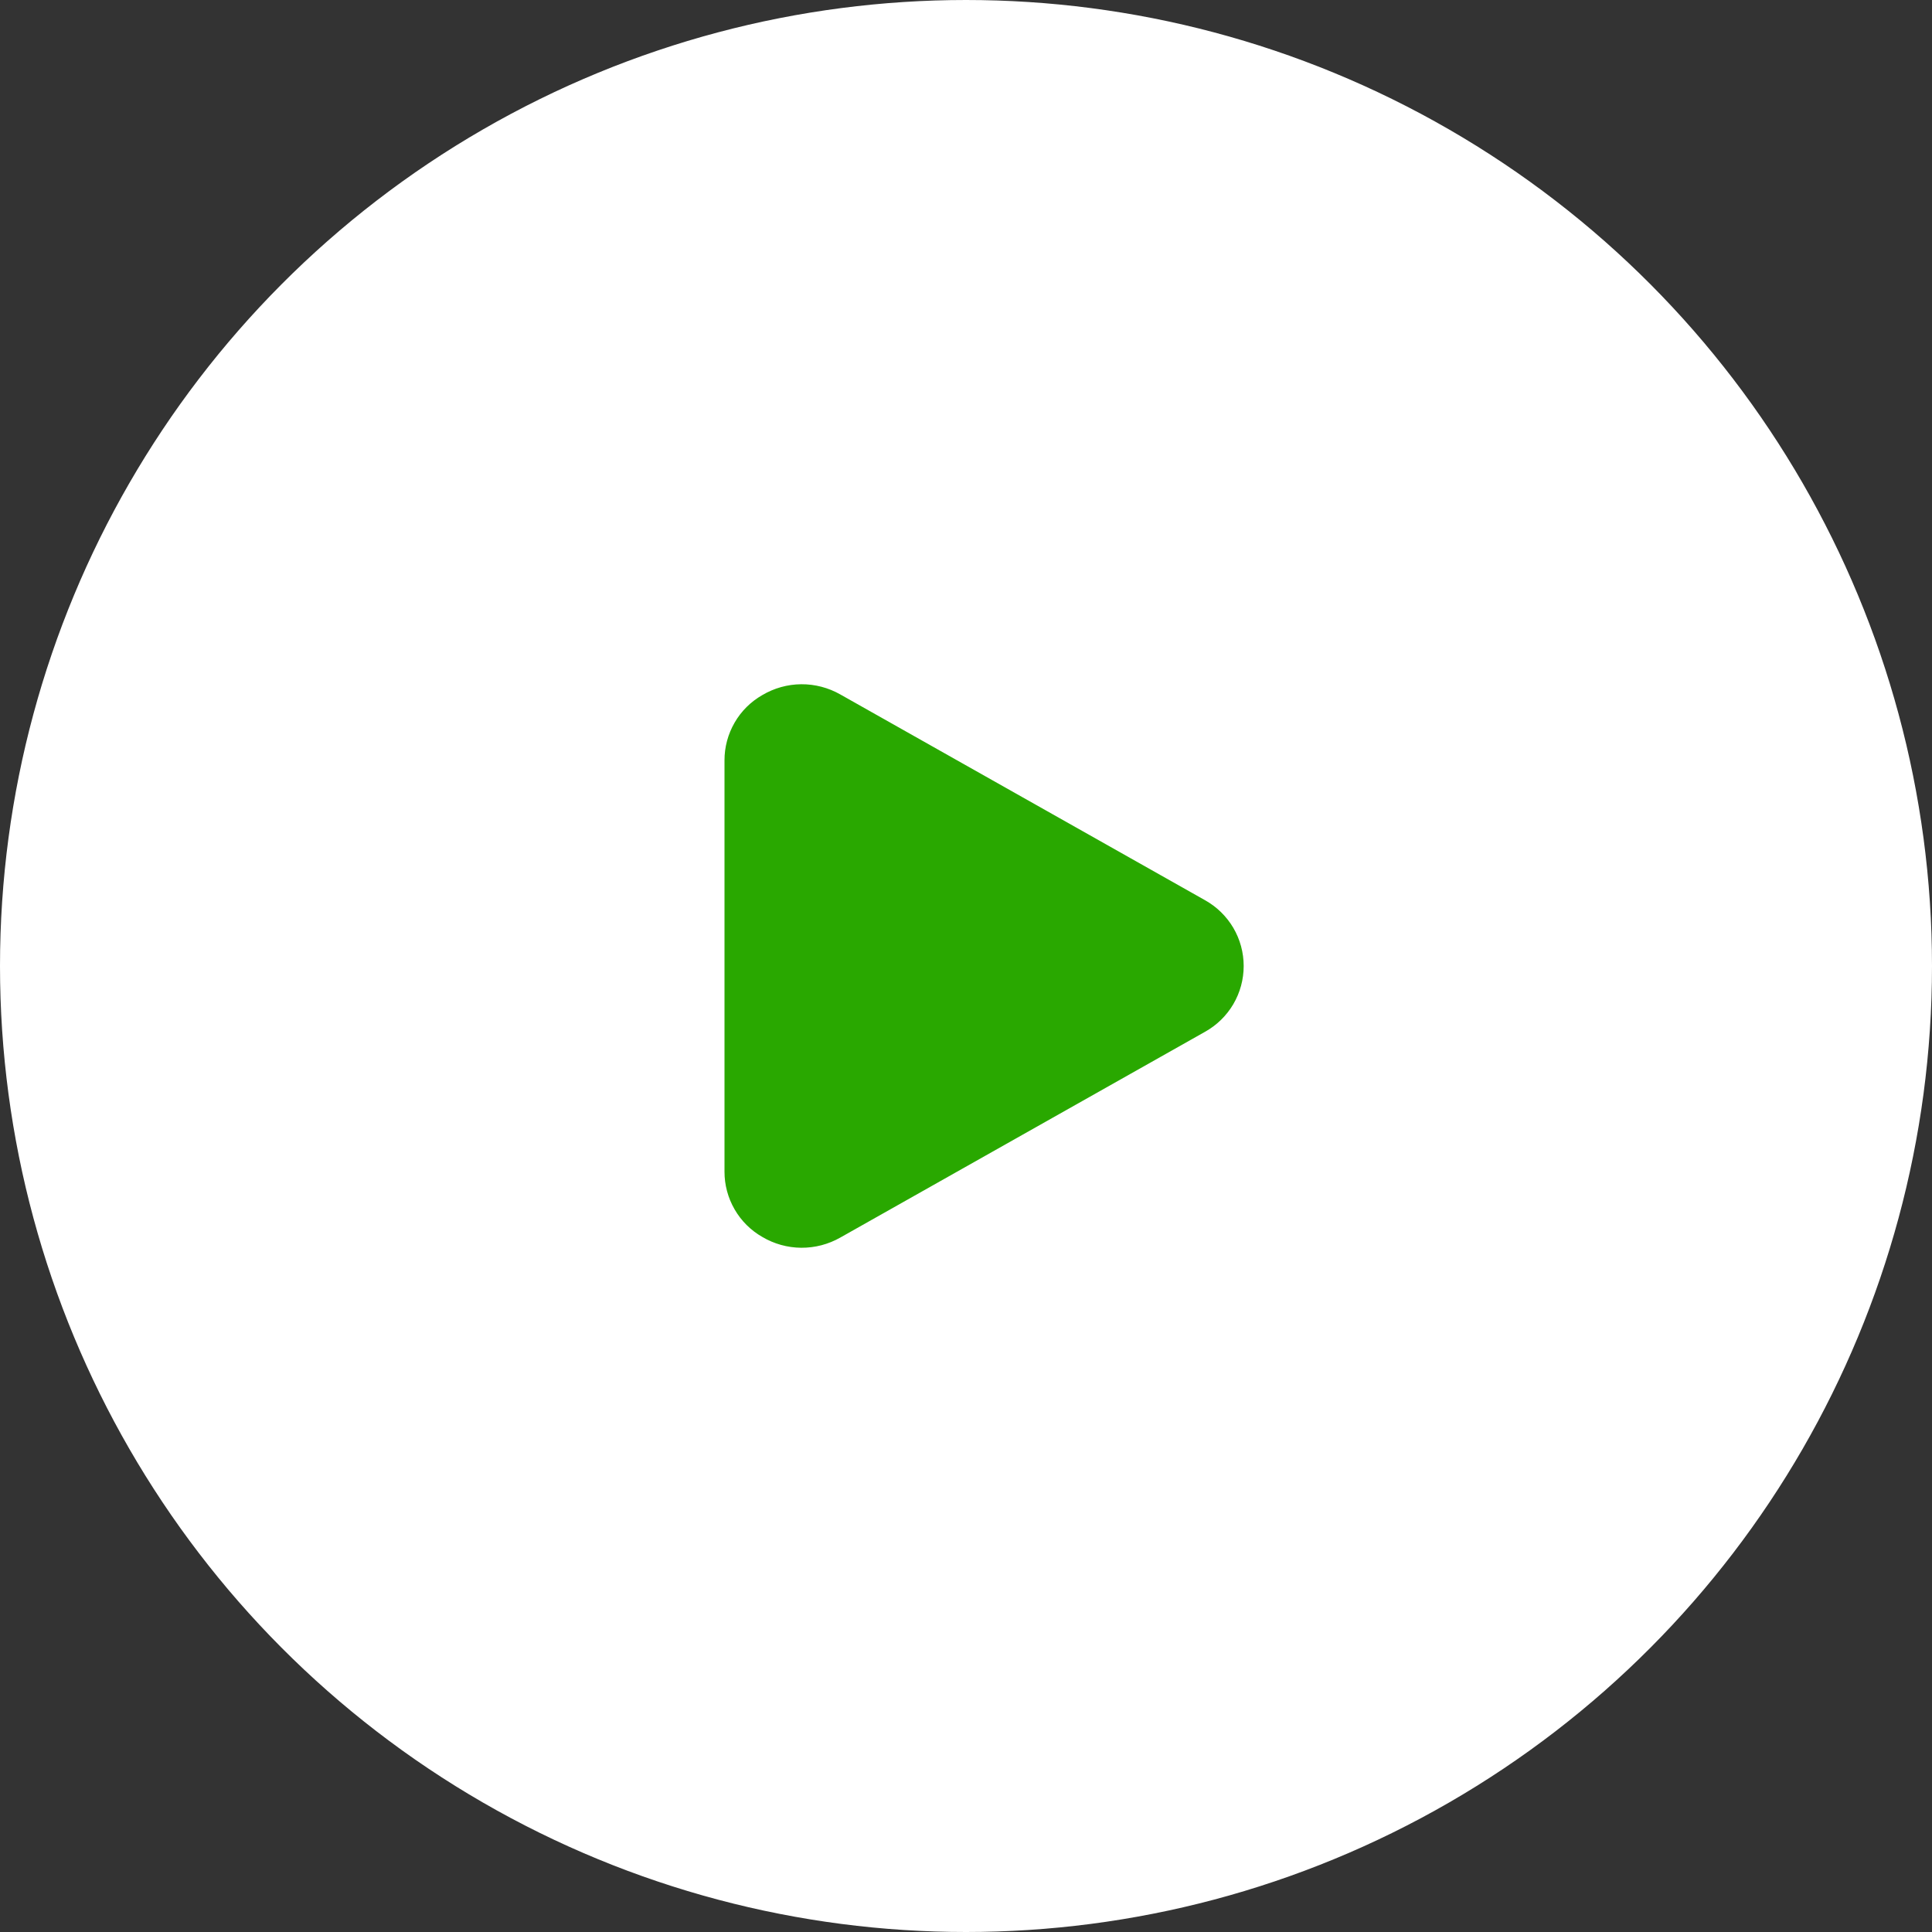
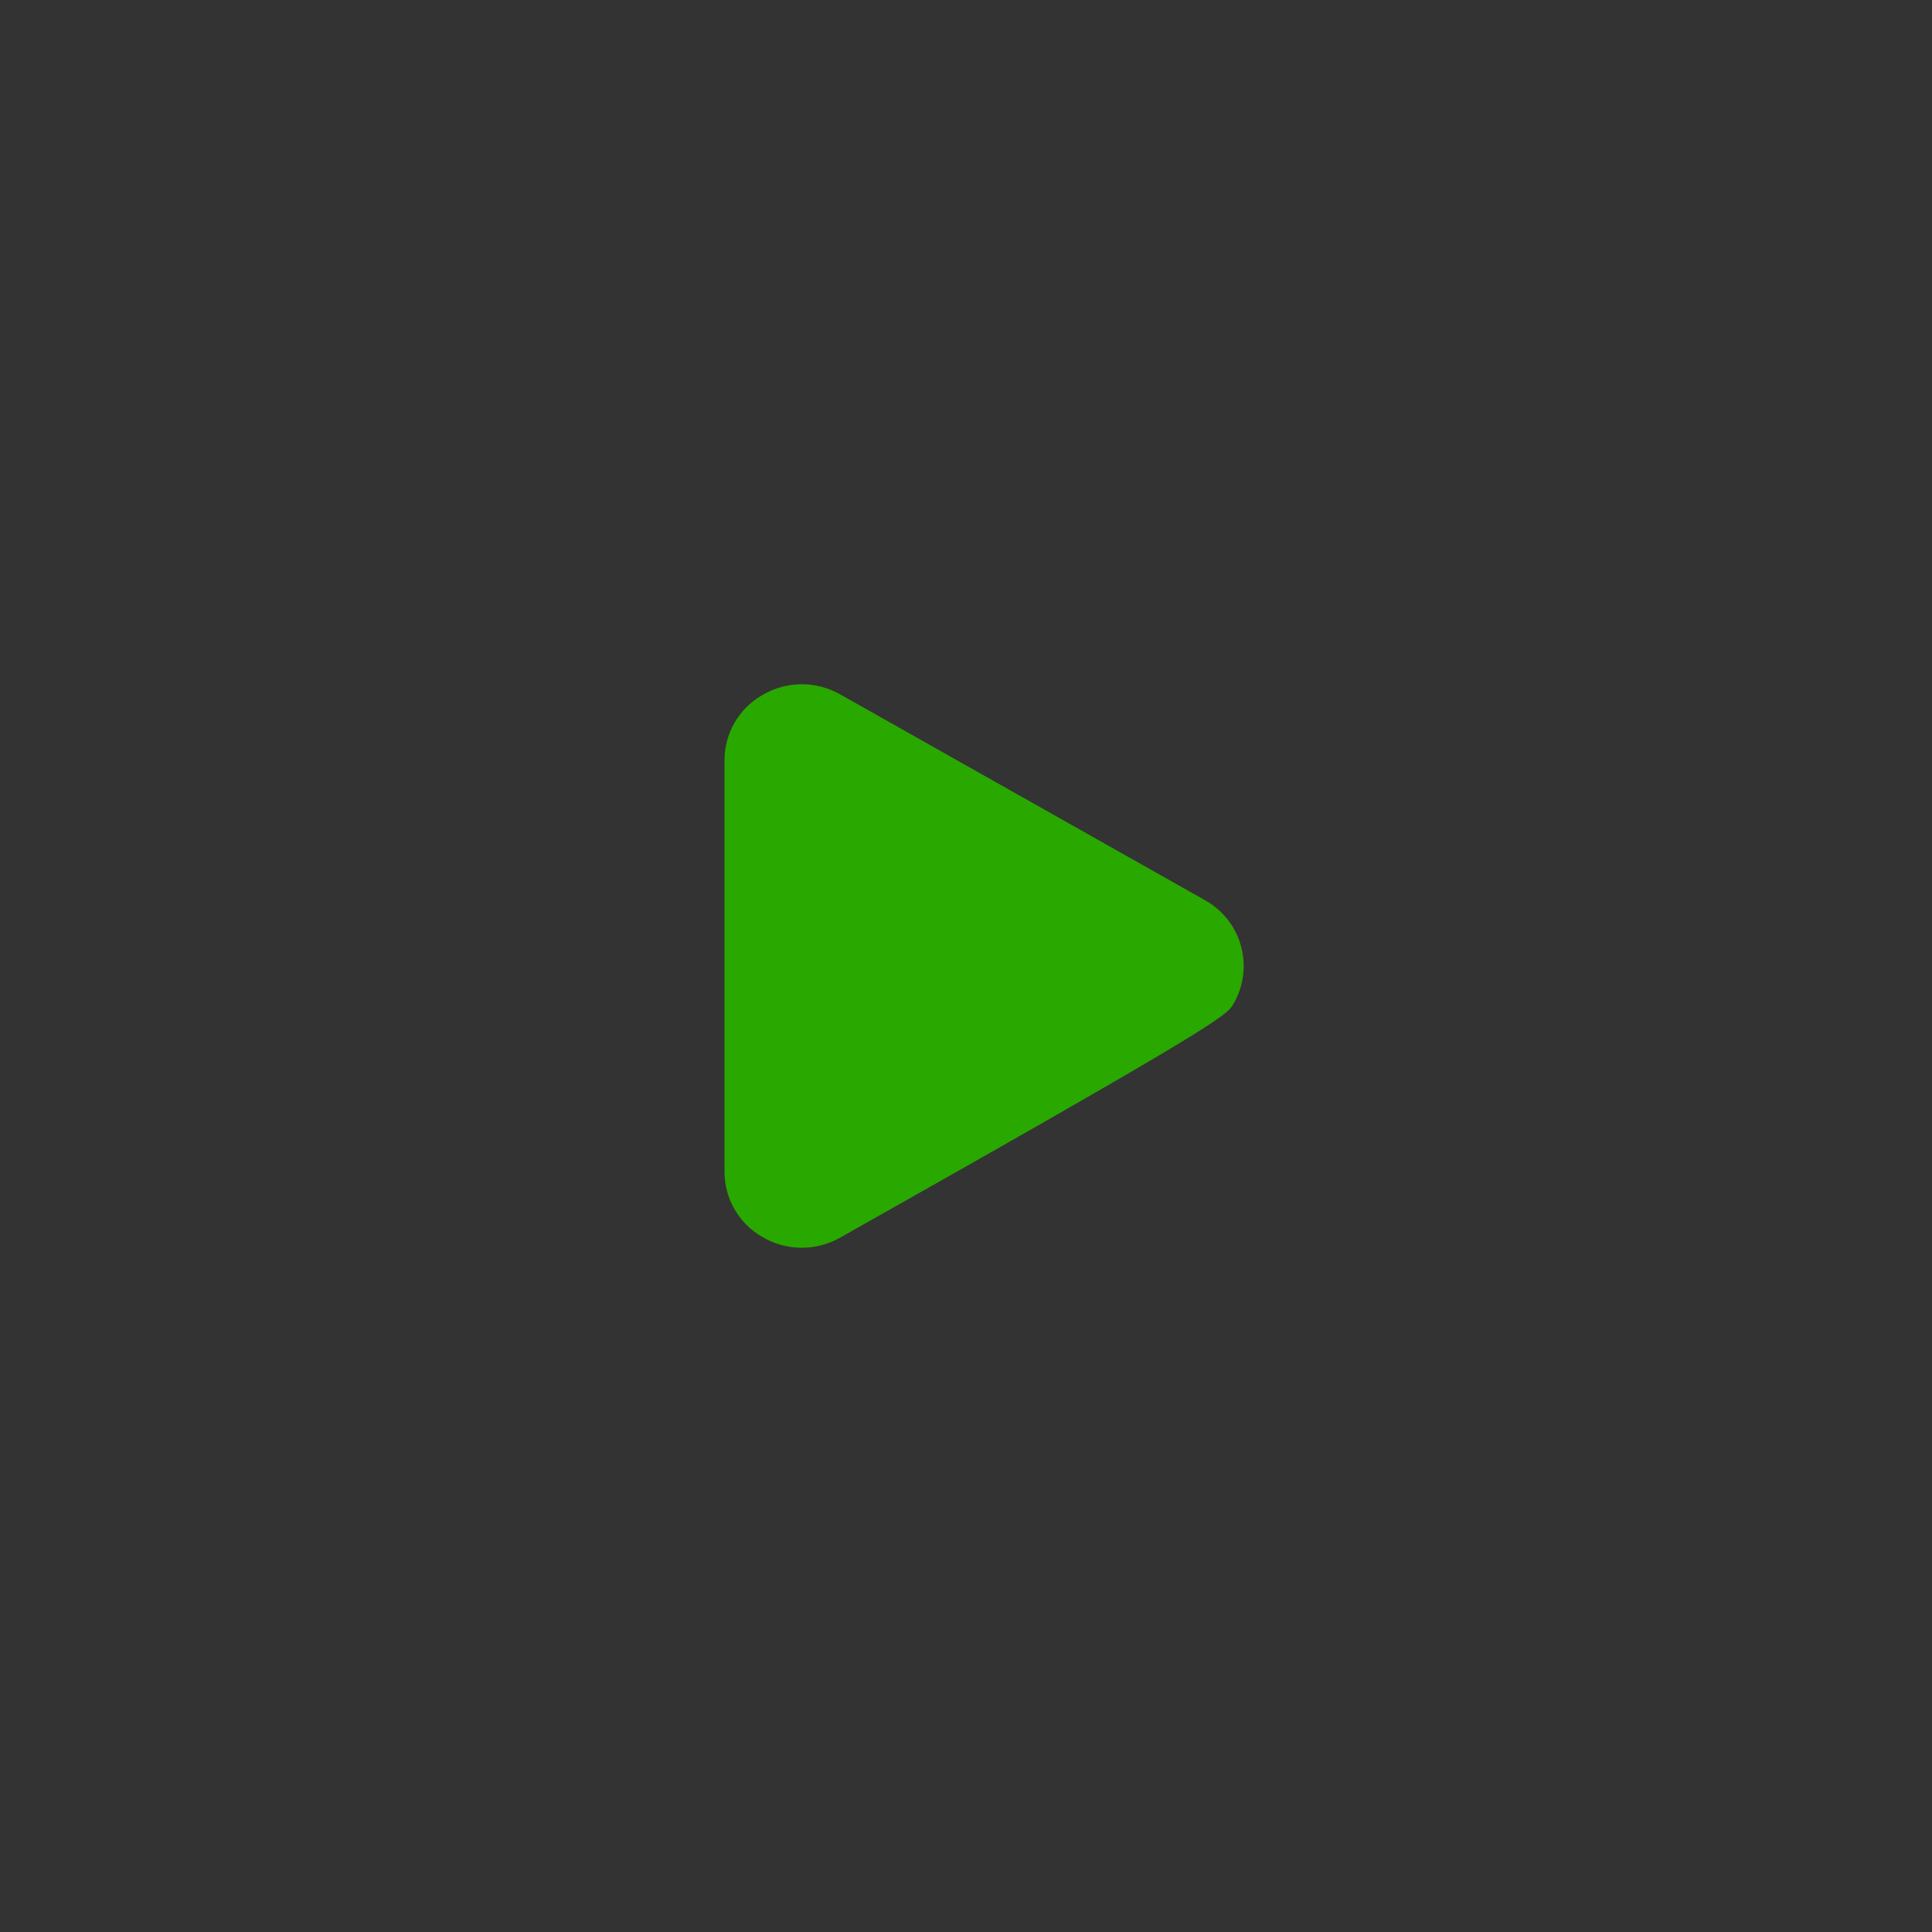
<svg xmlns="http://www.w3.org/2000/svg" width="55" height="55" viewBox="0 0 55 55" fill="none">
  <rect x="0" y="0" width="55" height="55" fill="#333333" stroke="none" />
-   <circle cx="27.5" cy="27.5" r="27" fill="white" stroke="white" />
-   <path d="M34.301 25.625L23.923 19.77C23.584 19.577 23.2 19.476 22.809 19.479C22.419 19.482 22.037 19.589 21.701 19.788C21.373 19.975 21.101 20.245 20.913 20.571C20.724 20.898 20.624 21.268 20.625 21.645V33.355C20.624 33.732 20.724 34.103 20.913 34.429C21.101 34.755 21.373 35.026 21.701 35.213C22.037 35.412 22.419 35.518 22.809 35.521C23.2 35.524 23.584 35.423 23.923 35.23L34.301 29.375C34.636 29.189 34.914 28.918 35.109 28.588C35.303 28.258 35.405 27.883 35.405 27.5C35.405 27.117 35.303 26.742 35.109 26.412C34.914 26.083 34.636 25.811 34.301 25.625Z" fill="#29A800" />
+   <path d="M34.301 25.625L23.923 19.77C23.584 19.577 23.2 19.476 22.809 19.479C22.419 19.482 22.037 19.589 21.701 19.788C21.373 19.975 21.101 20.245 20.913 20.571C20.724 20.898 20.624 21.268 20.625 21.645V33.355C20.624 33.732 20.724 34.103 20.913 34.429C21.101 34.755 21.373 35.026 21.701 35.213C22.037 35.412 22.419 35.518 22.809 35.521C23.2 35.524 23.584 35.423 23.923 35.23C34.636 29.189 34.914 28.918 35.109 28.588C35.303 28.258 35.405 27.883 35.405 27.5C35.405 27.117 35.303 26.742 35.109 26.412C34.914 26.083 34.636 25.811 34.301 25.625Z" fill="#29A800" />
</svg>